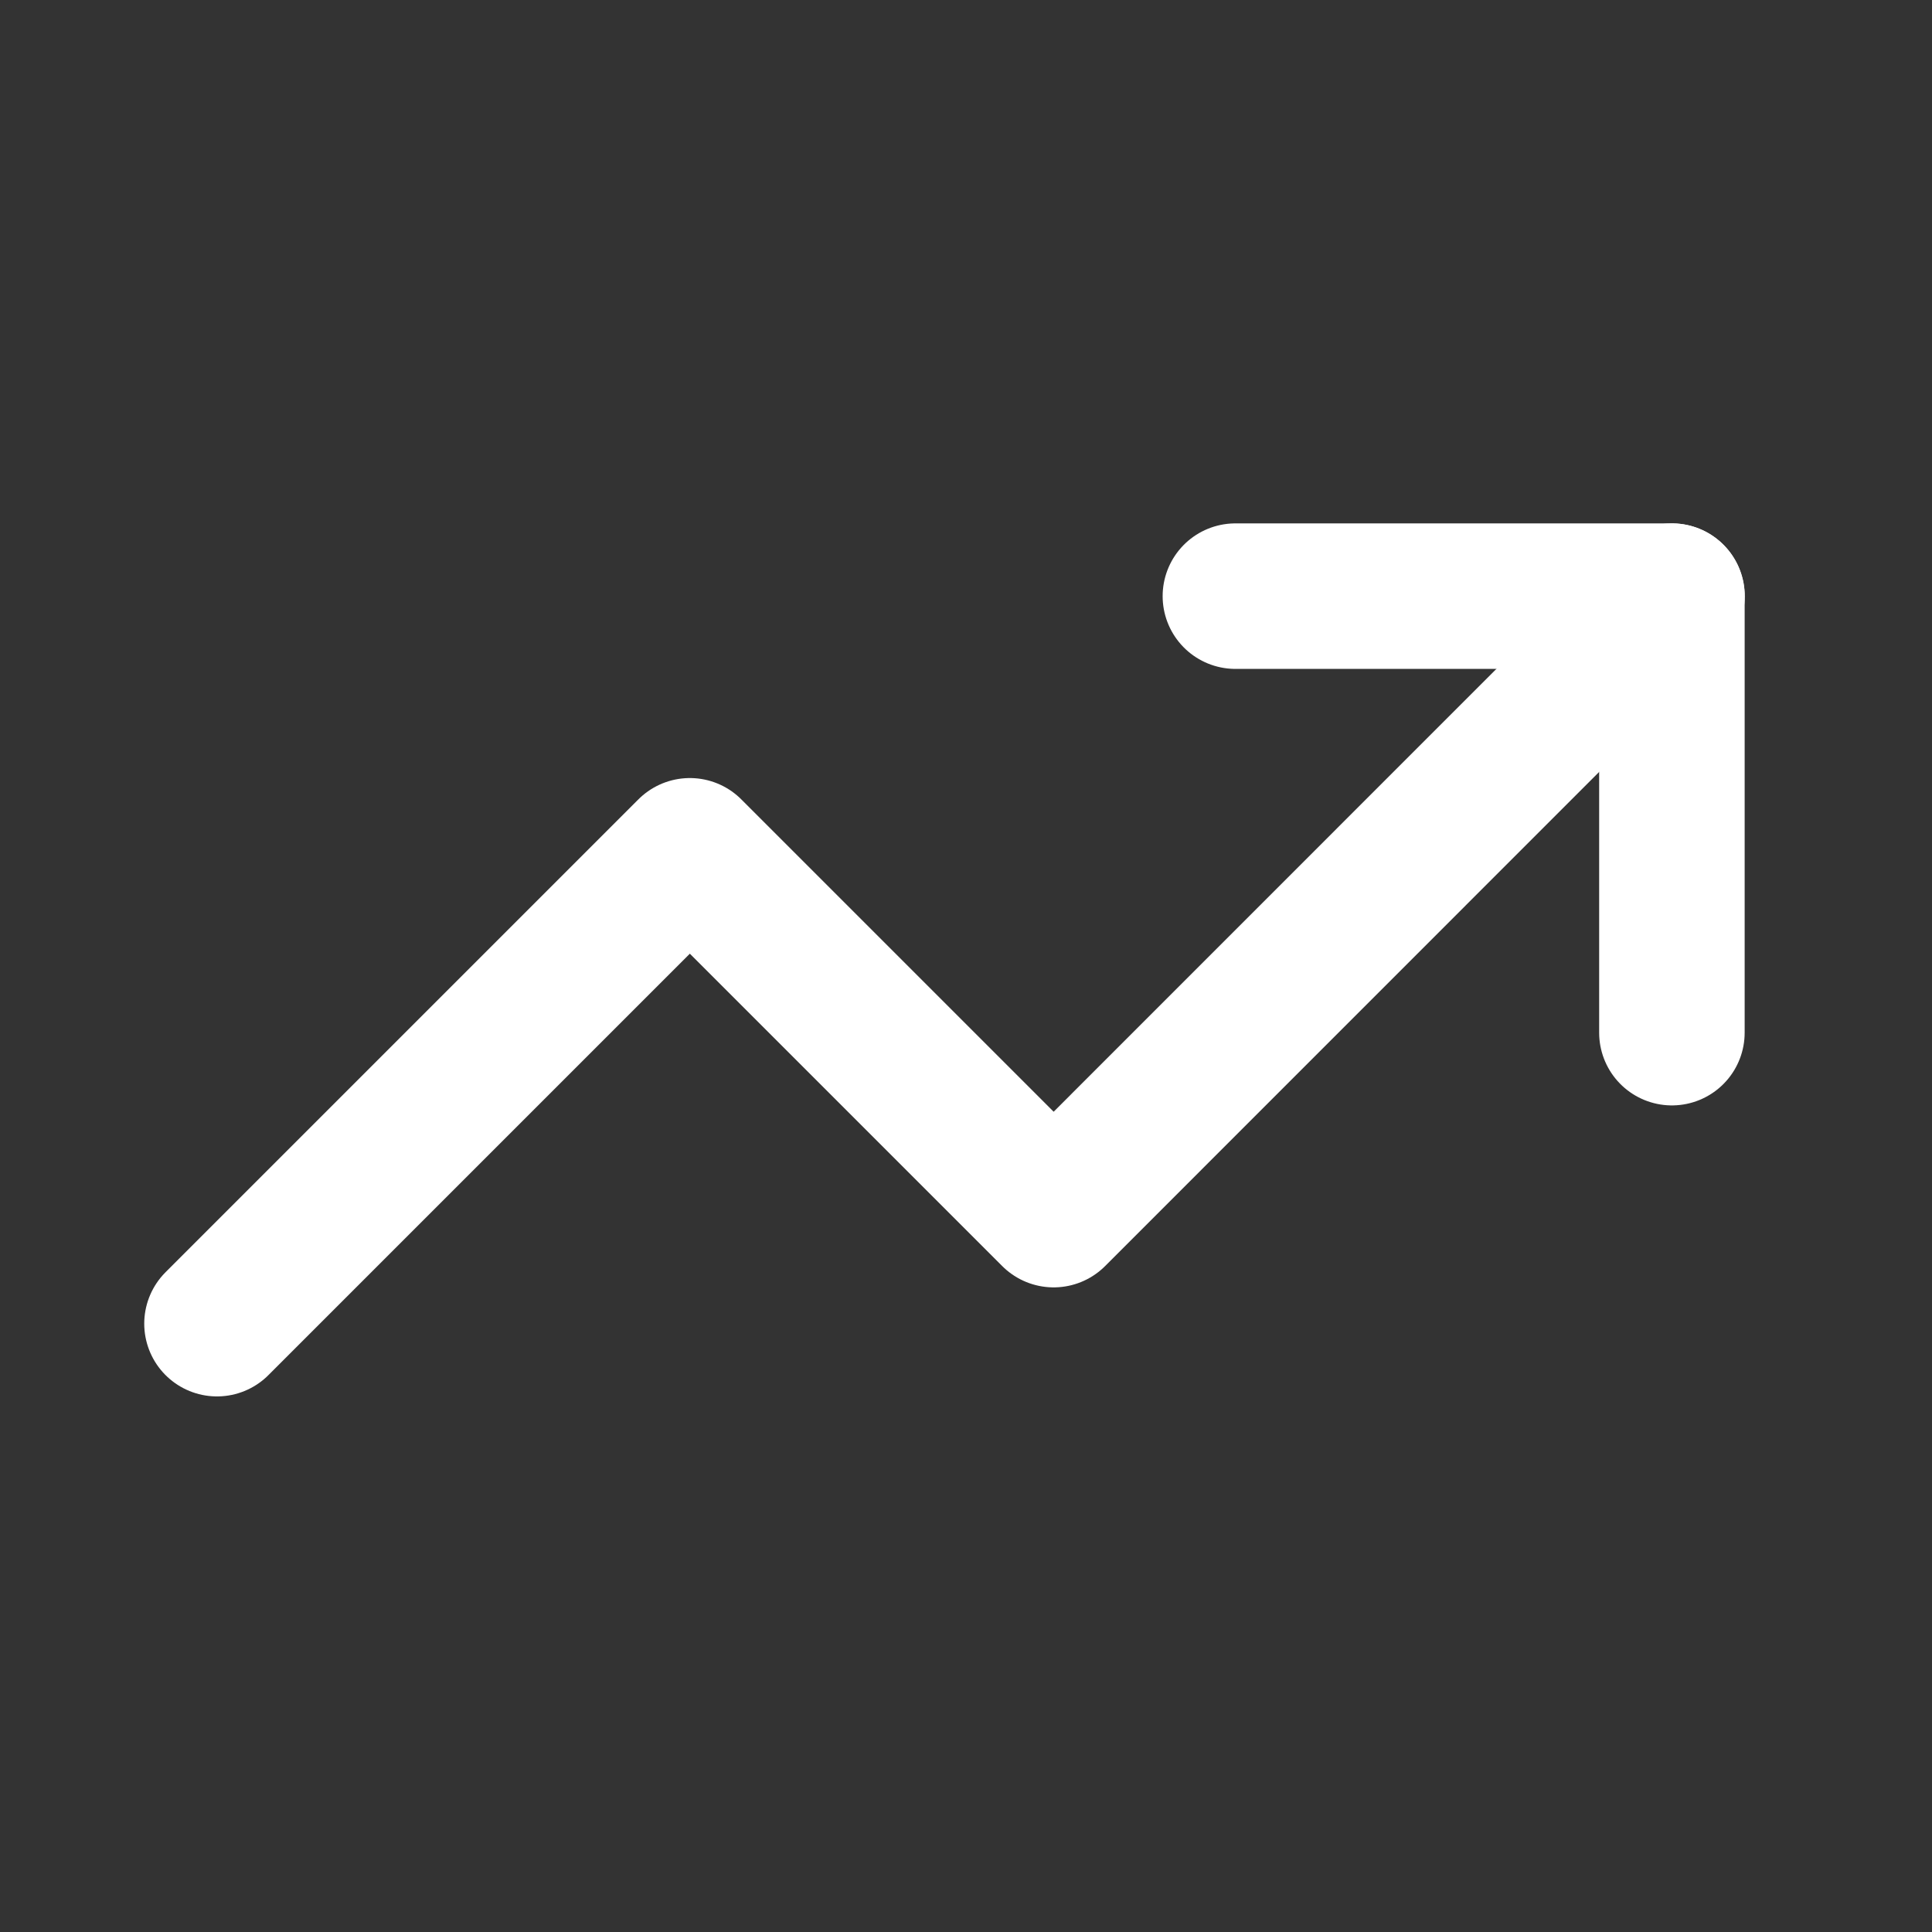
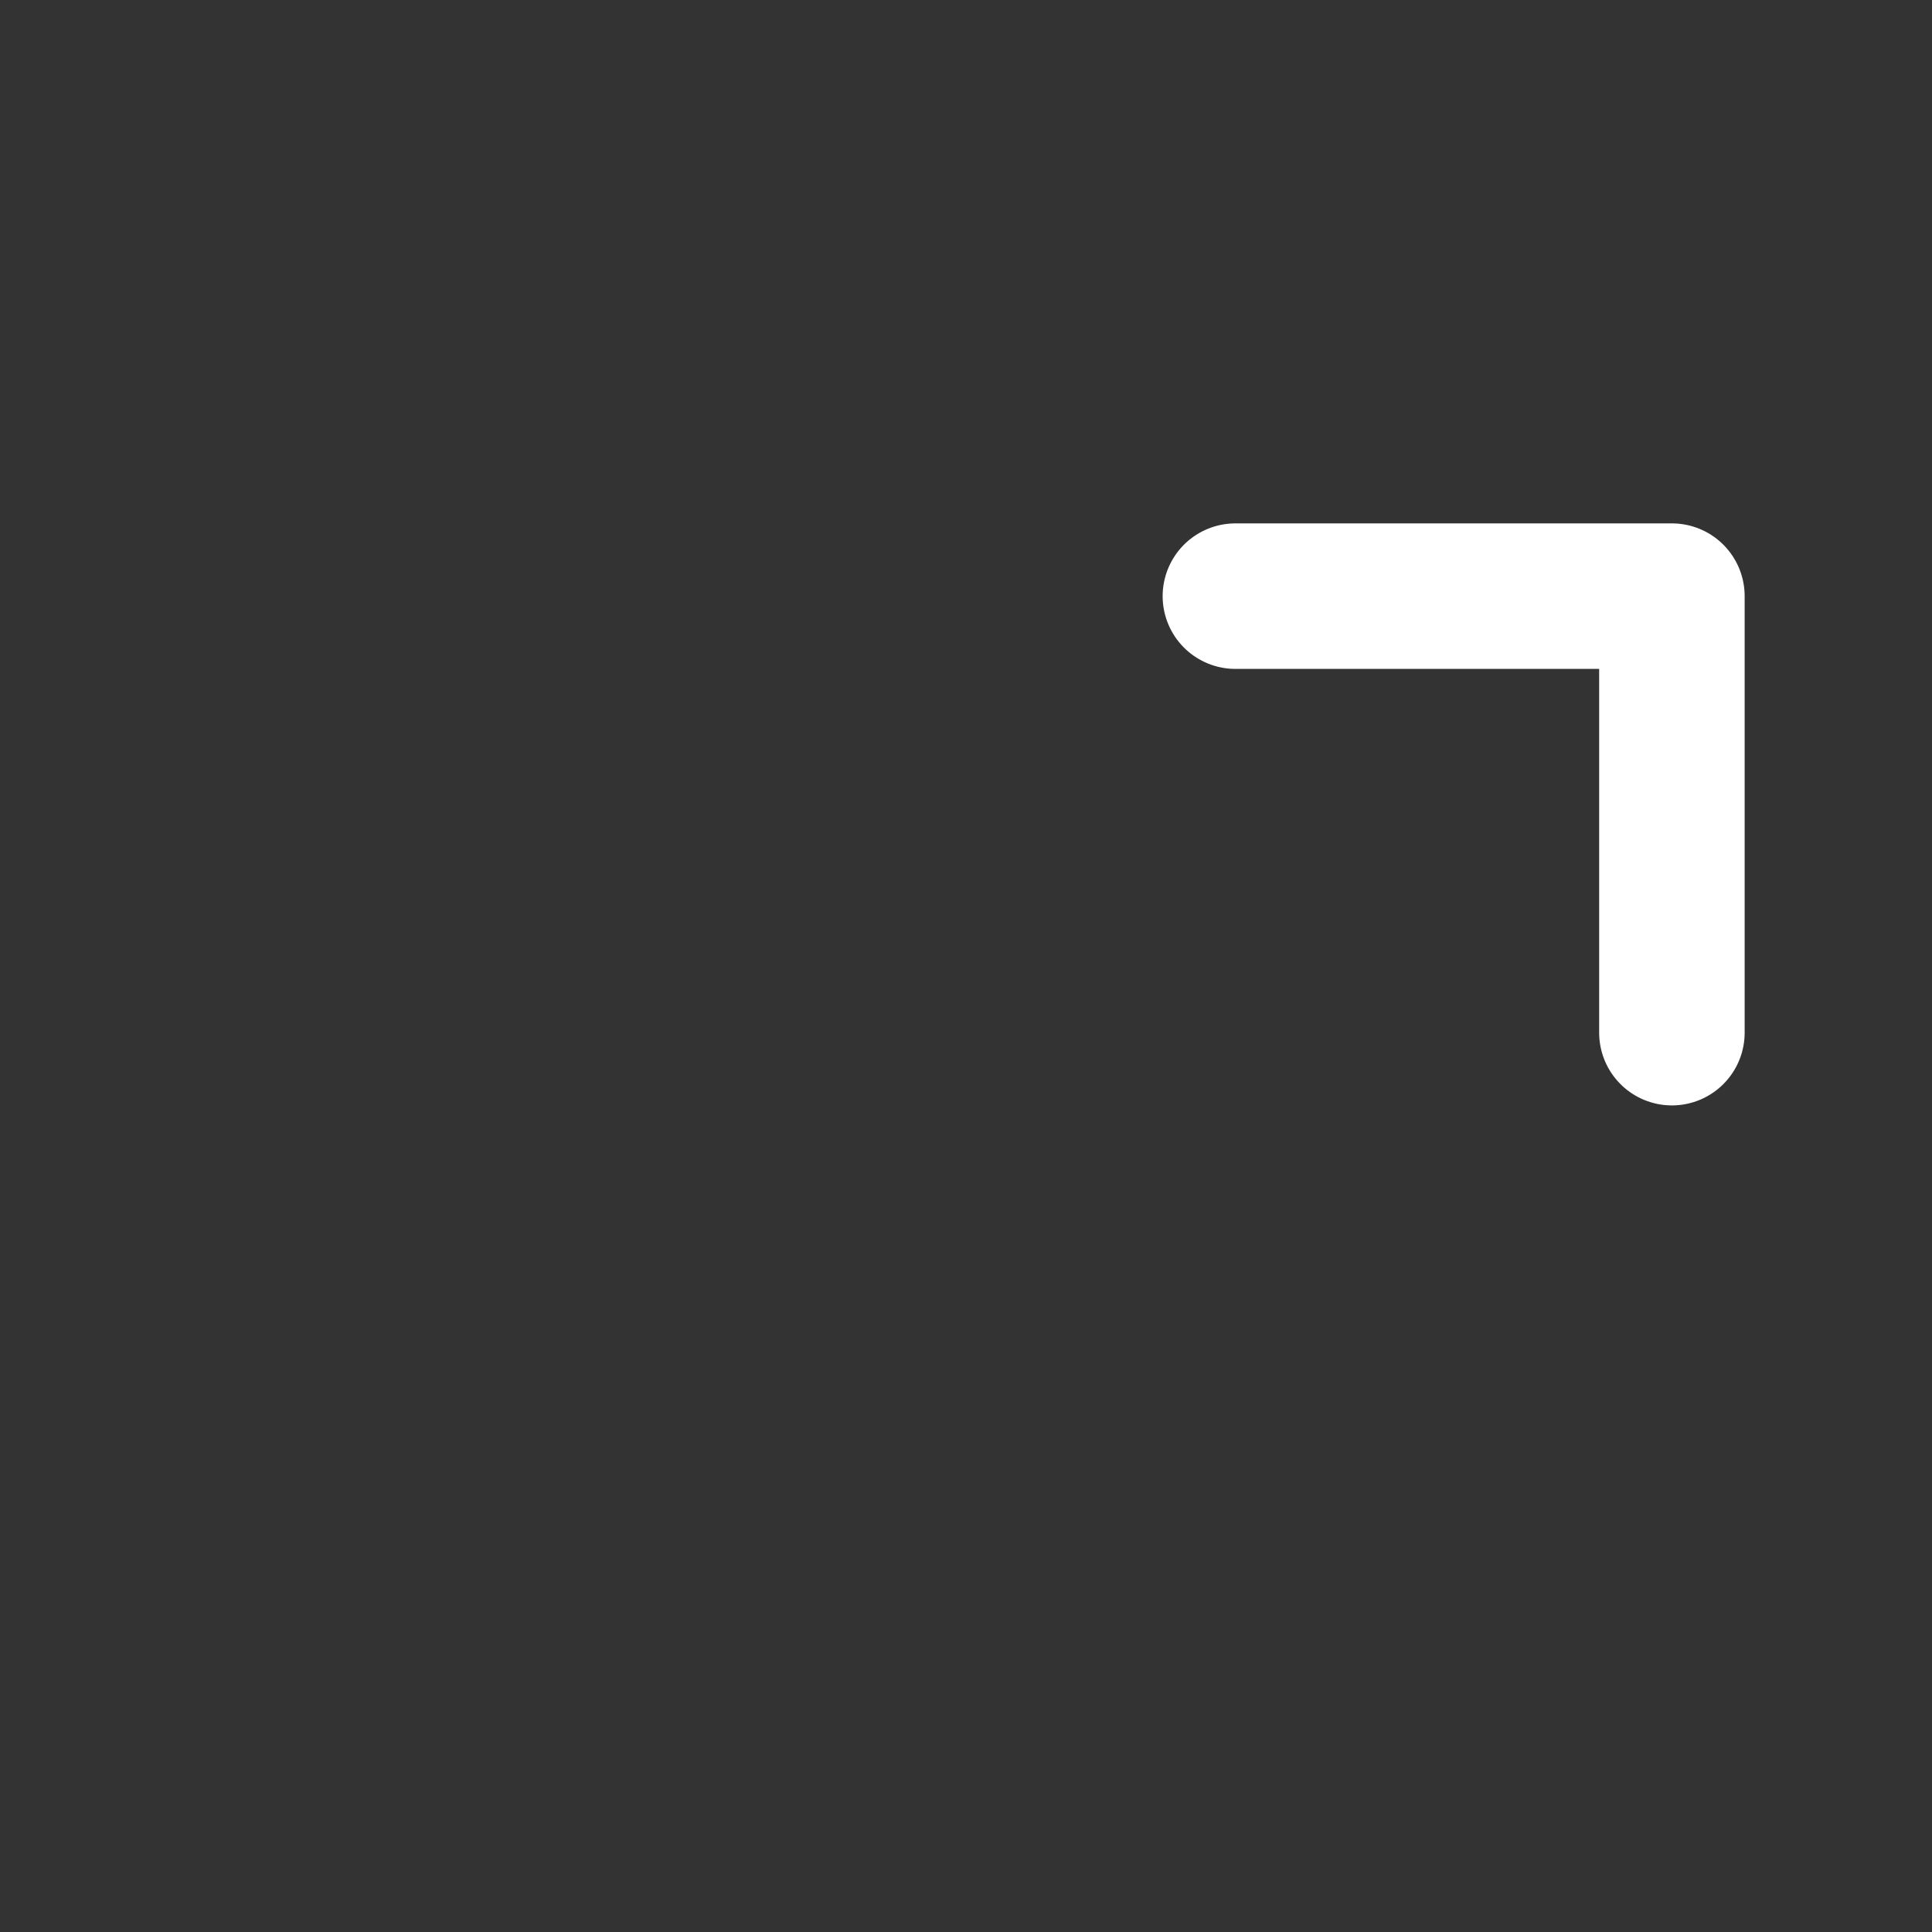
<svg xmlns="http://www.w3.org/2000/svg" width="16" height="16" viewBox="0 0 16 16" fill="none">
  <rect x="0" y="0" width="16" height="16" fill="#333333" stroke="none" />
-   <path d="M13.847 4.937L8.726 10.059L5.713 7.046L1.797 10.962" stroke="white" stroke-width="1.205" stroke-linecap="round" stroke-linejoin="round" />
  <path d="M10.231 4.937H13.846V8.552" stroke="white" stroke-width="1.205" stroke-linecap="round" stroke-linejoin="round" />
</svg>